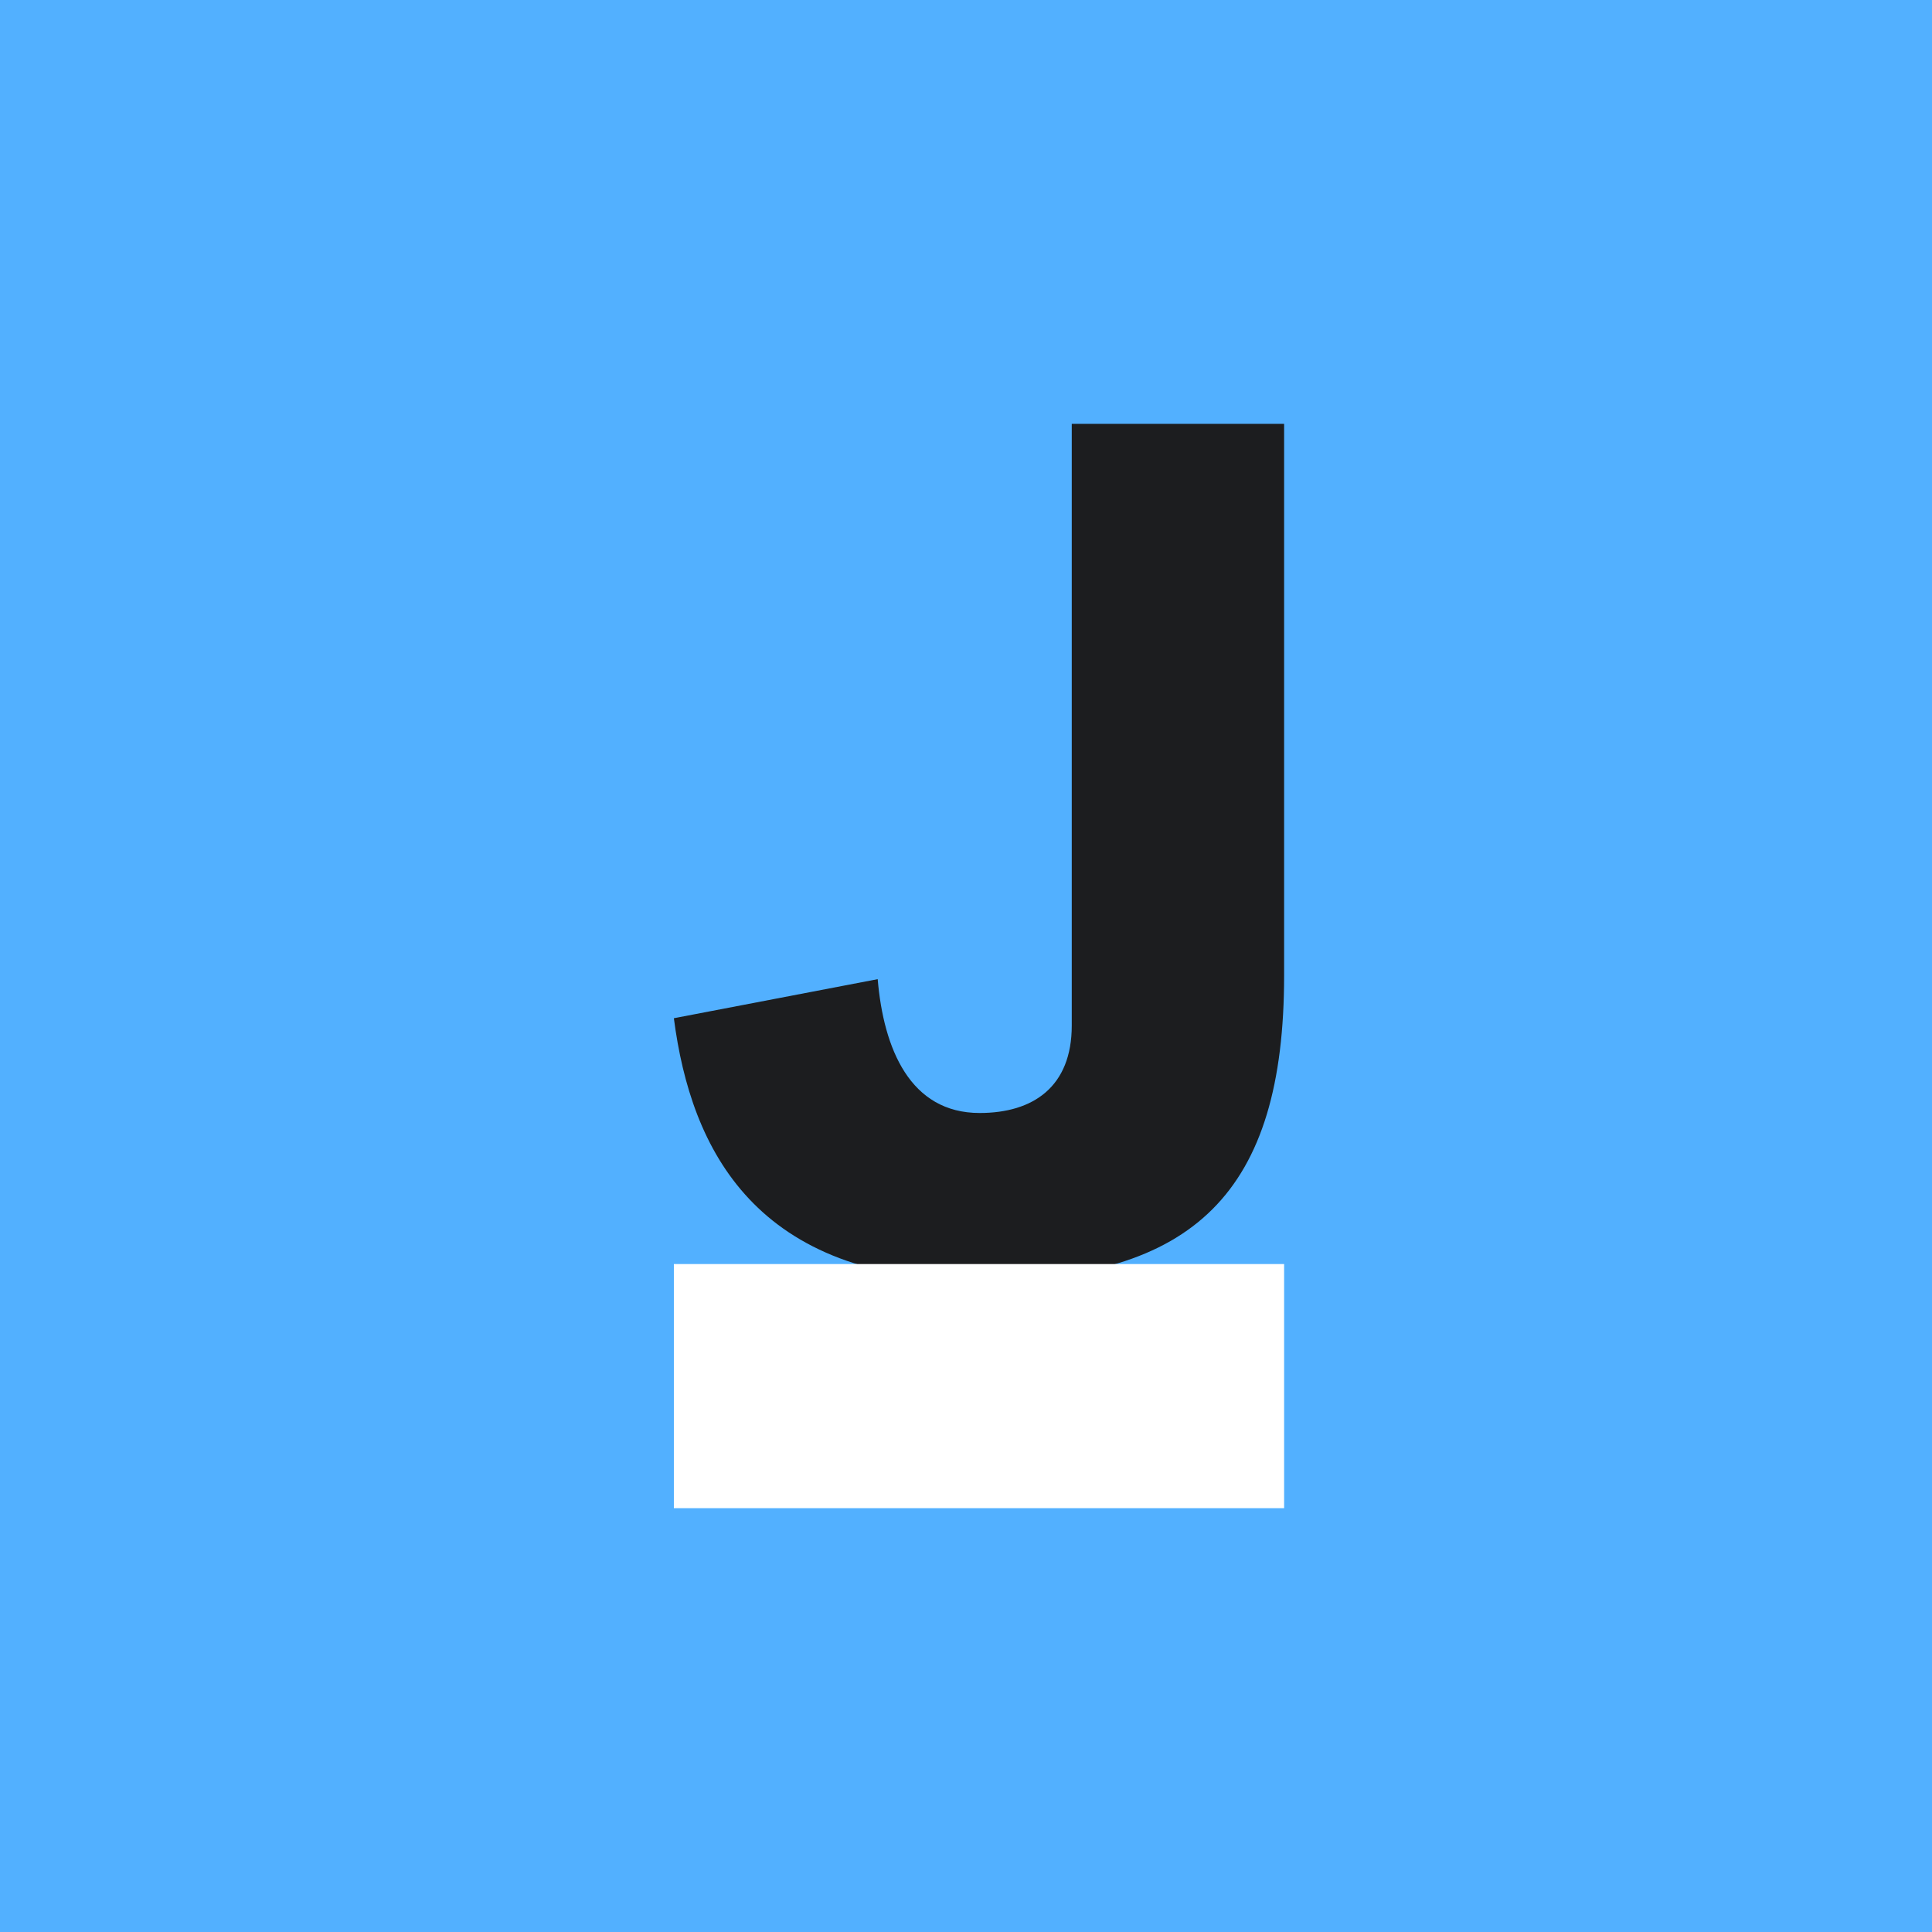
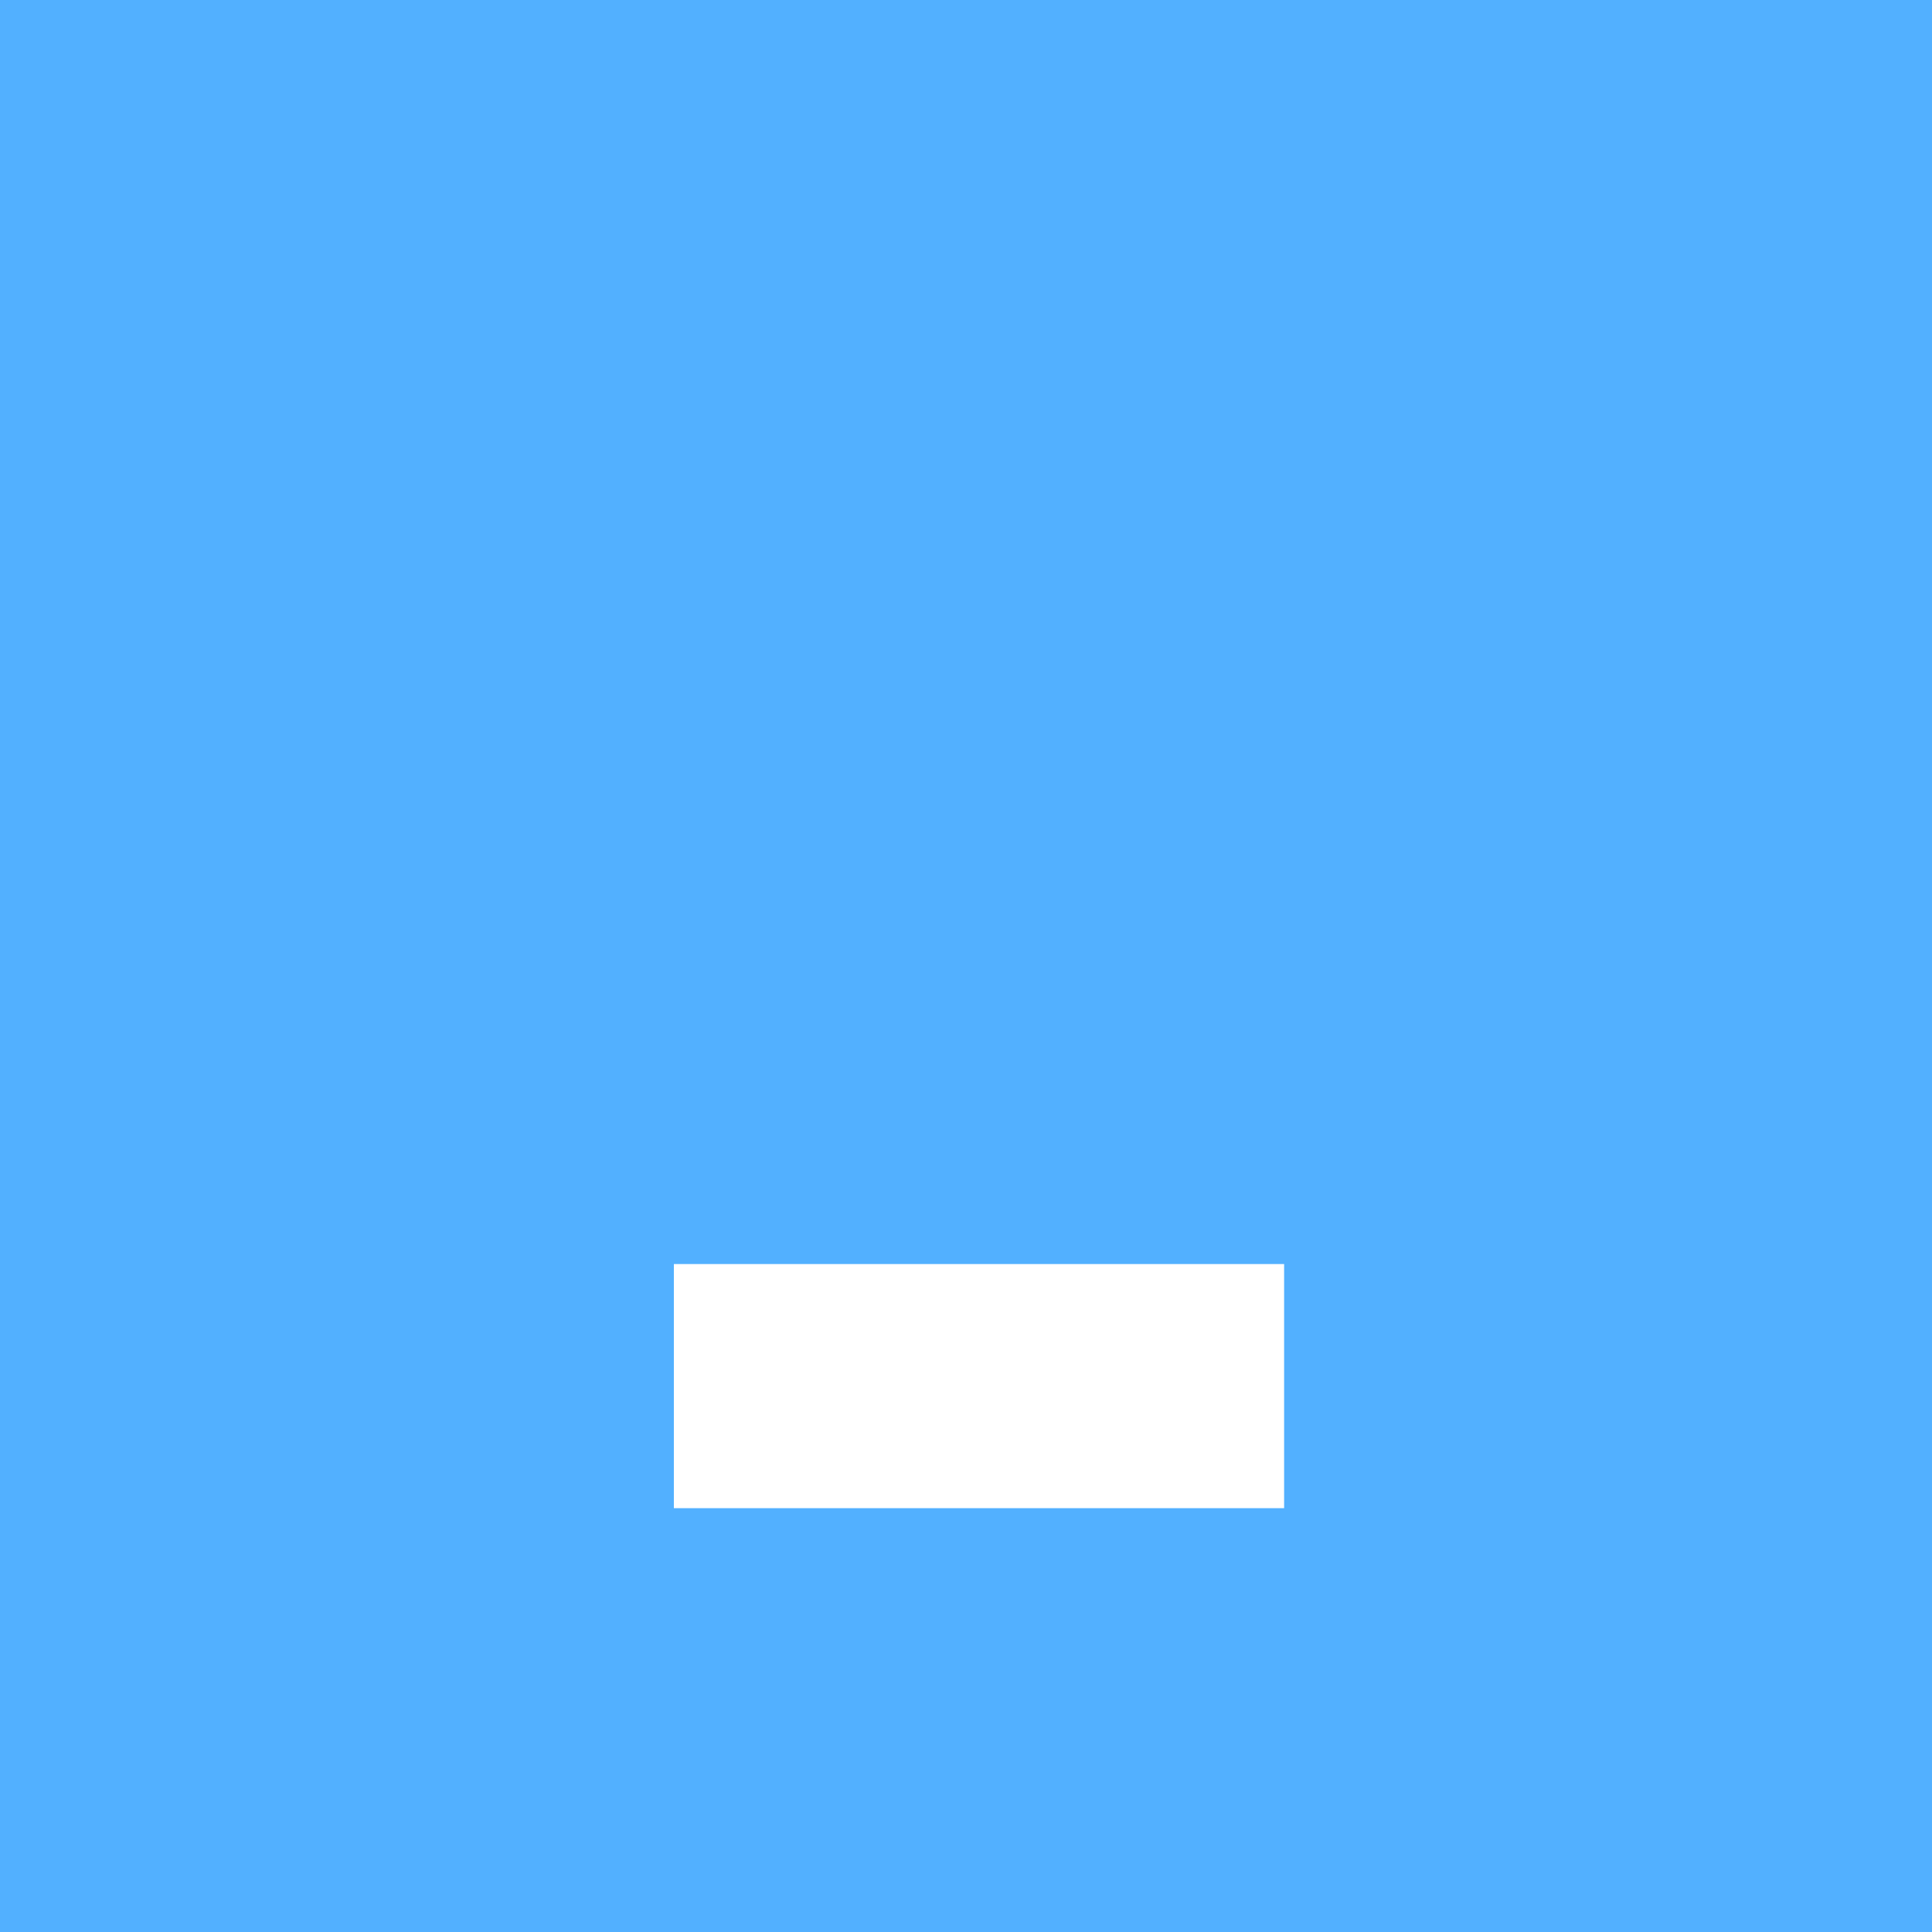
<svg xmlns="http://www.w3.org/2000/svg" width="96" height="96" viewBox="0 0 96 96" fill="none">
  <style>
        .favicon__bg {
            fill: #52b0ff;
        }

        .favicon__j {
            fill: #1c1d1f;
        }

        .favicon__underline {
            fill: #ffffff;
        }

        html[data-appearance-mode="dark"] .favicon__bg {
            fill: #1c1d1f;
        }

        html[data-appearance-mode="dark"] .favicon__j {
            fill: #ffffff;
        }

        html[data-appearance-mode="dark"] .favicon__underline {
            fill: #52b0ff;
        }

        @media (prefers-color-scheme: dark) {
            .favicon__bg {
                fill: #1c1d1f;
            }

            .favicon__j {
                fill: #ffffff;
            }

            .favicon__underline {
                fill: #52b0ff;
            }
        }
    </style>
  <rect width="96" height="96" class="favicon__bg" />
-   <path d="M33.484 50.595L43.612 48.654C43.905 52.111 45.221 55.304 48.678 55.304C51.345 55.304 53.255 53.996 53.255 50.959V21.06H63.807V48.472C63.807 59.207 59.38 63.634 48.645 63.634C37.547 63.634 34.333 57.145 33.484 50.595Z" class="favicon__j" />
  <path d="M63.807 62.81H33.484V74.94H63.807V62.81Z" class="favicon__underline" />
</svg>